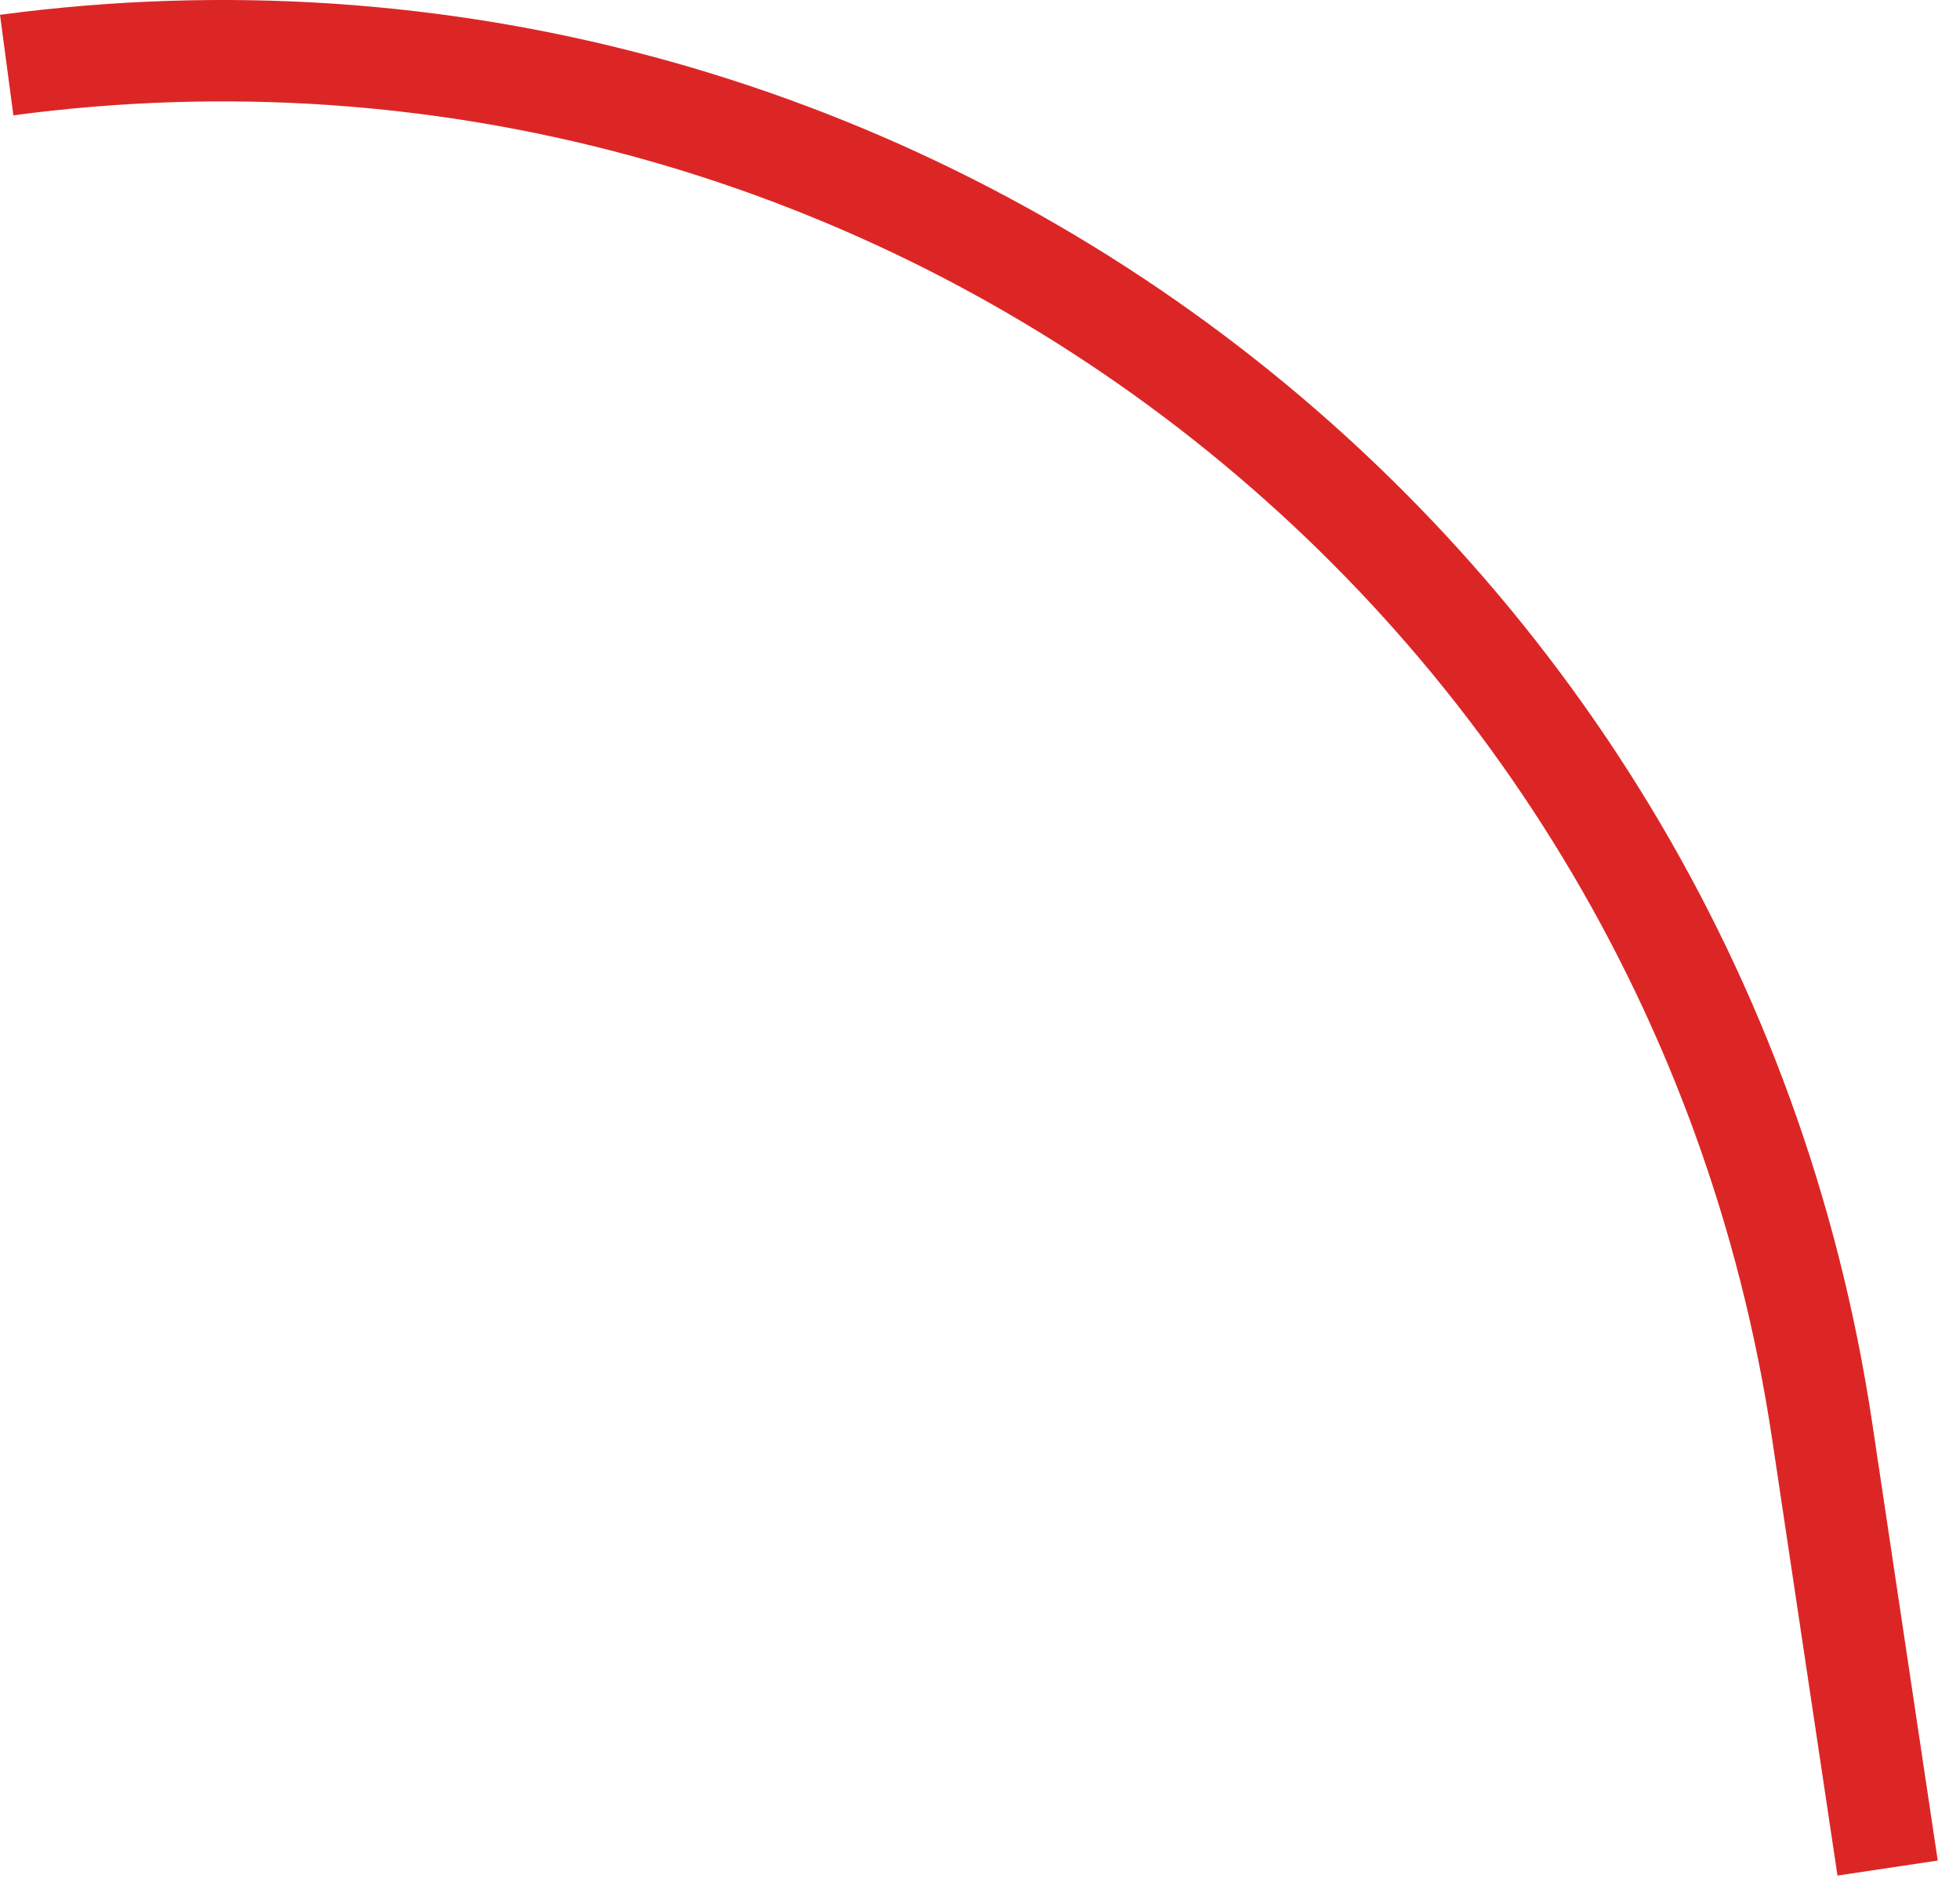
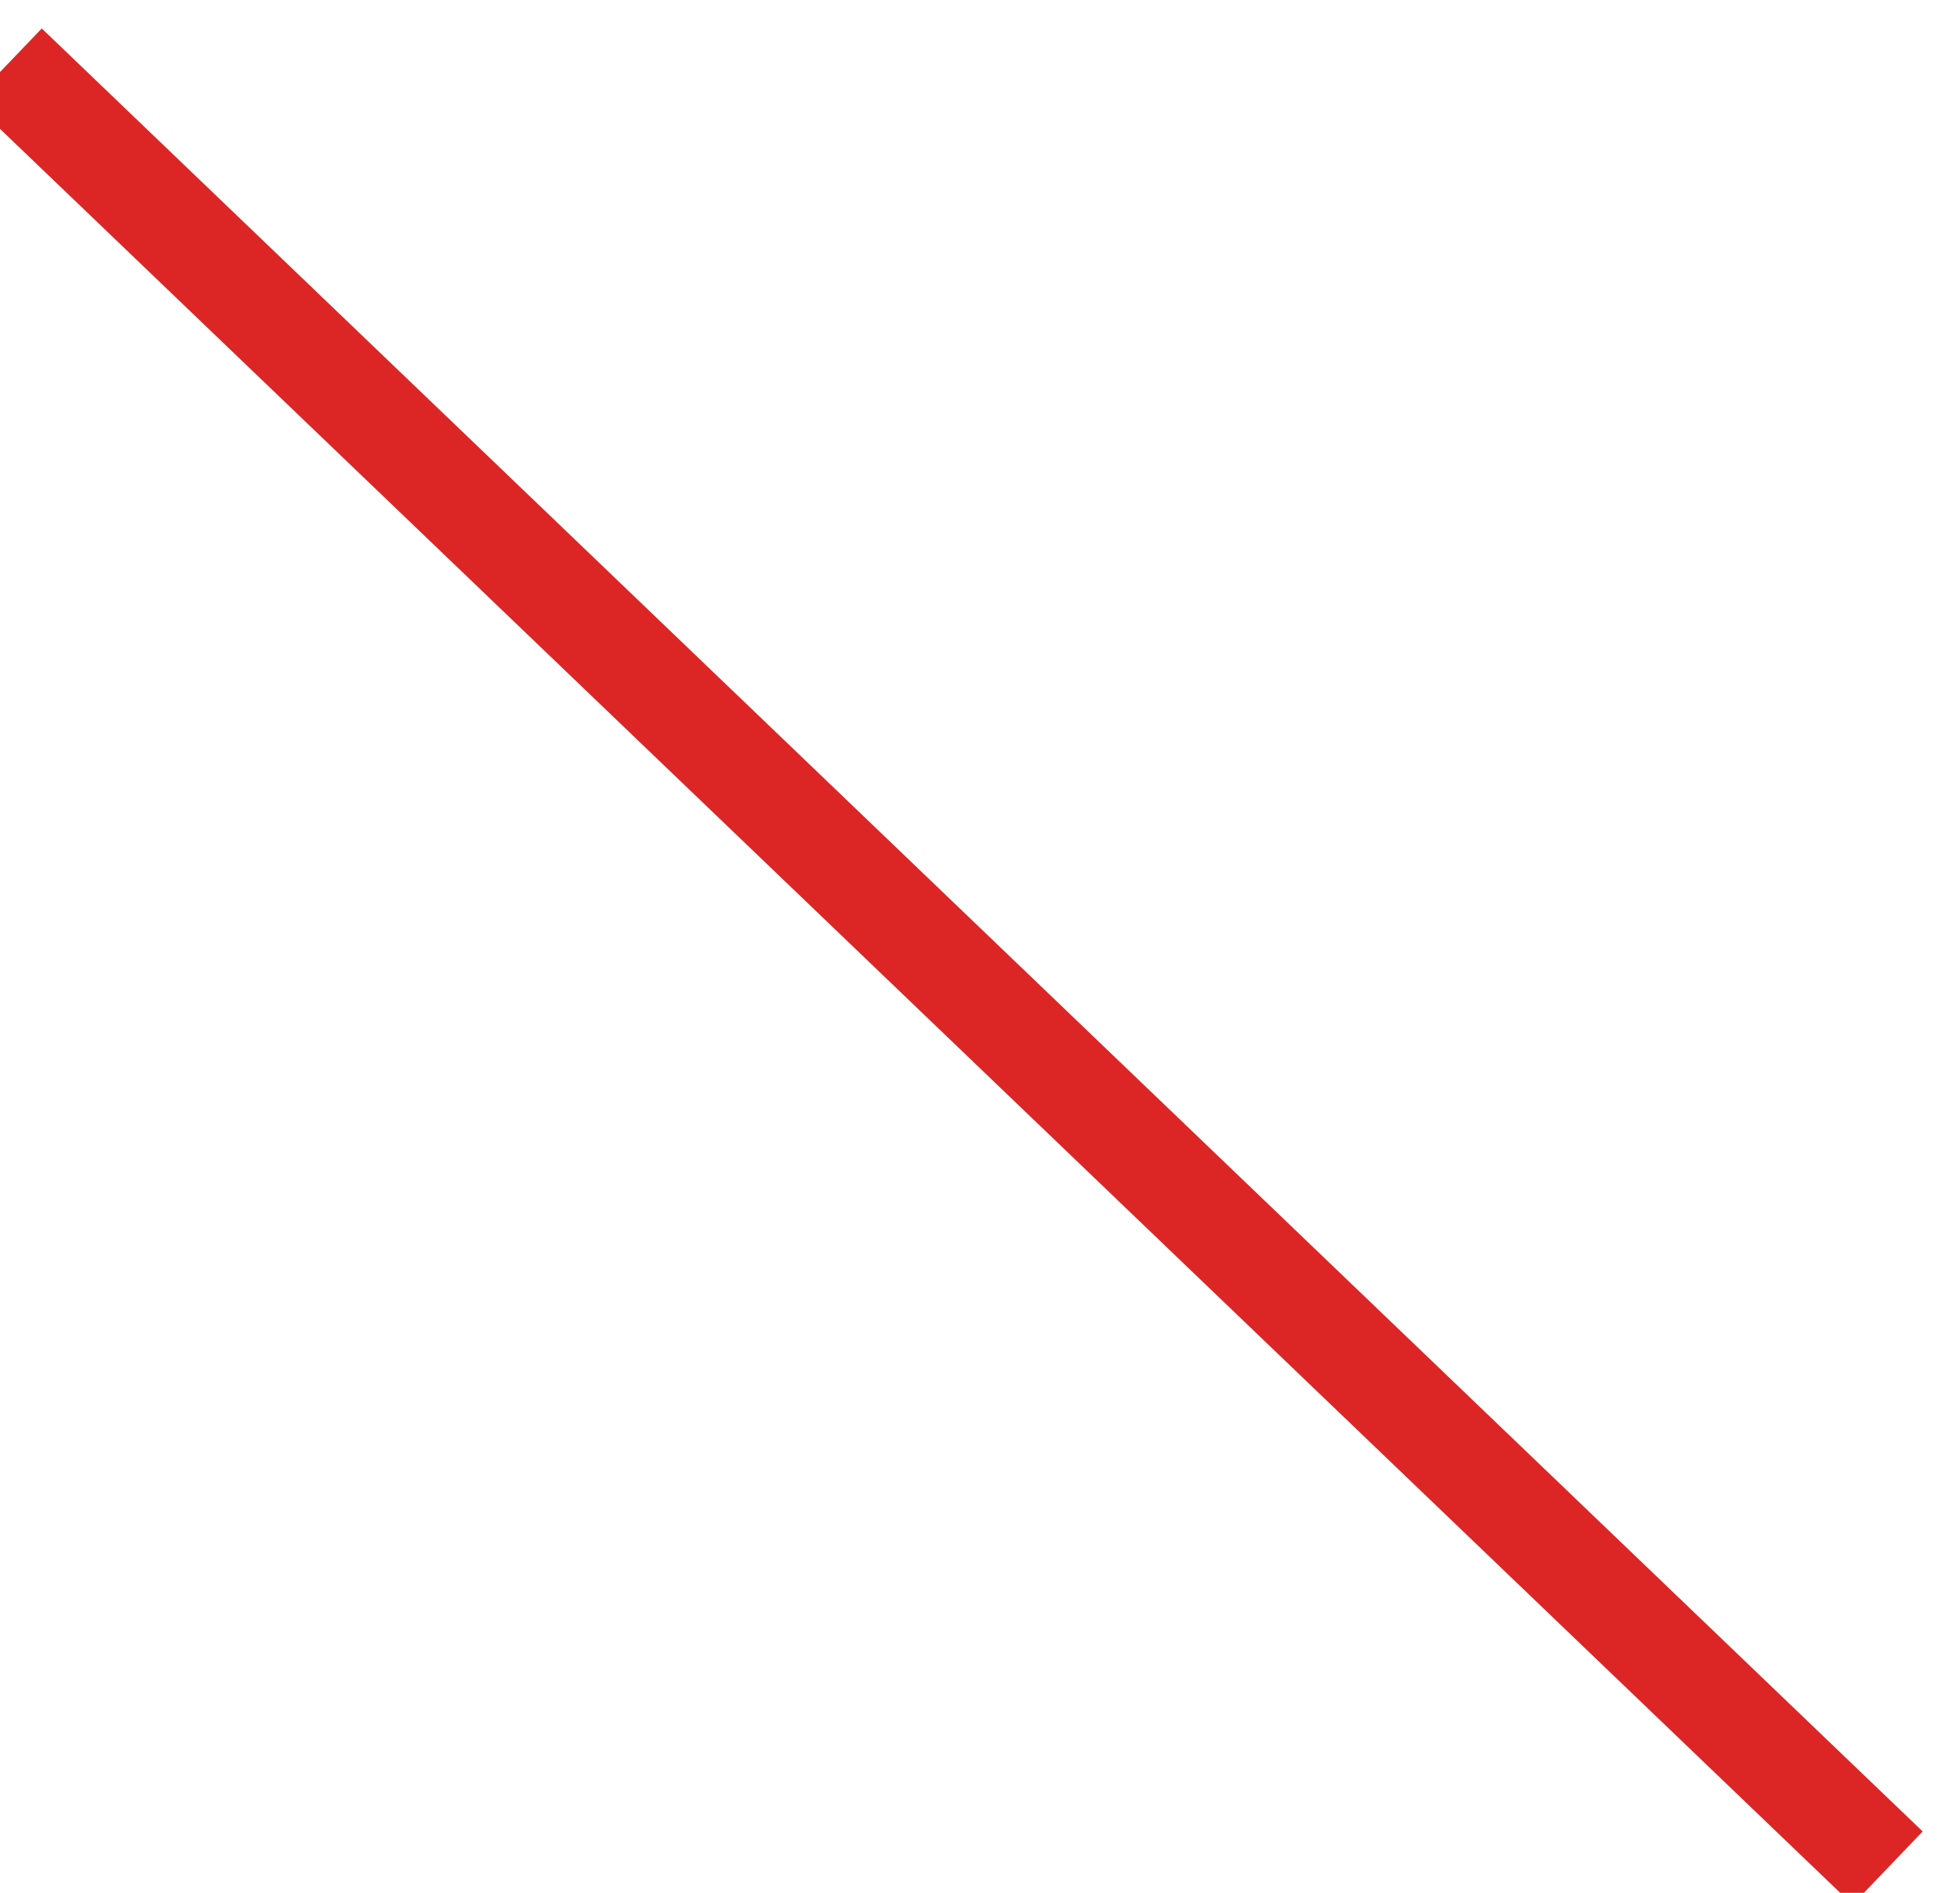
<svg xmlns="http://www.w3.org/2000/svg" width="58" height="56" viewBox="0 0 58 56" fill="none">
-   <path d="M0.198 1.925C26.132 -1.531 50.044 16.453 53.92 42.327L55.858 55.267" stroke="#DC2626" stroke-width="3" />
+   <path d="M0.198 1.925L55.858 55.267" stroke="#DC2626" stroke-width="3" />
</svg>